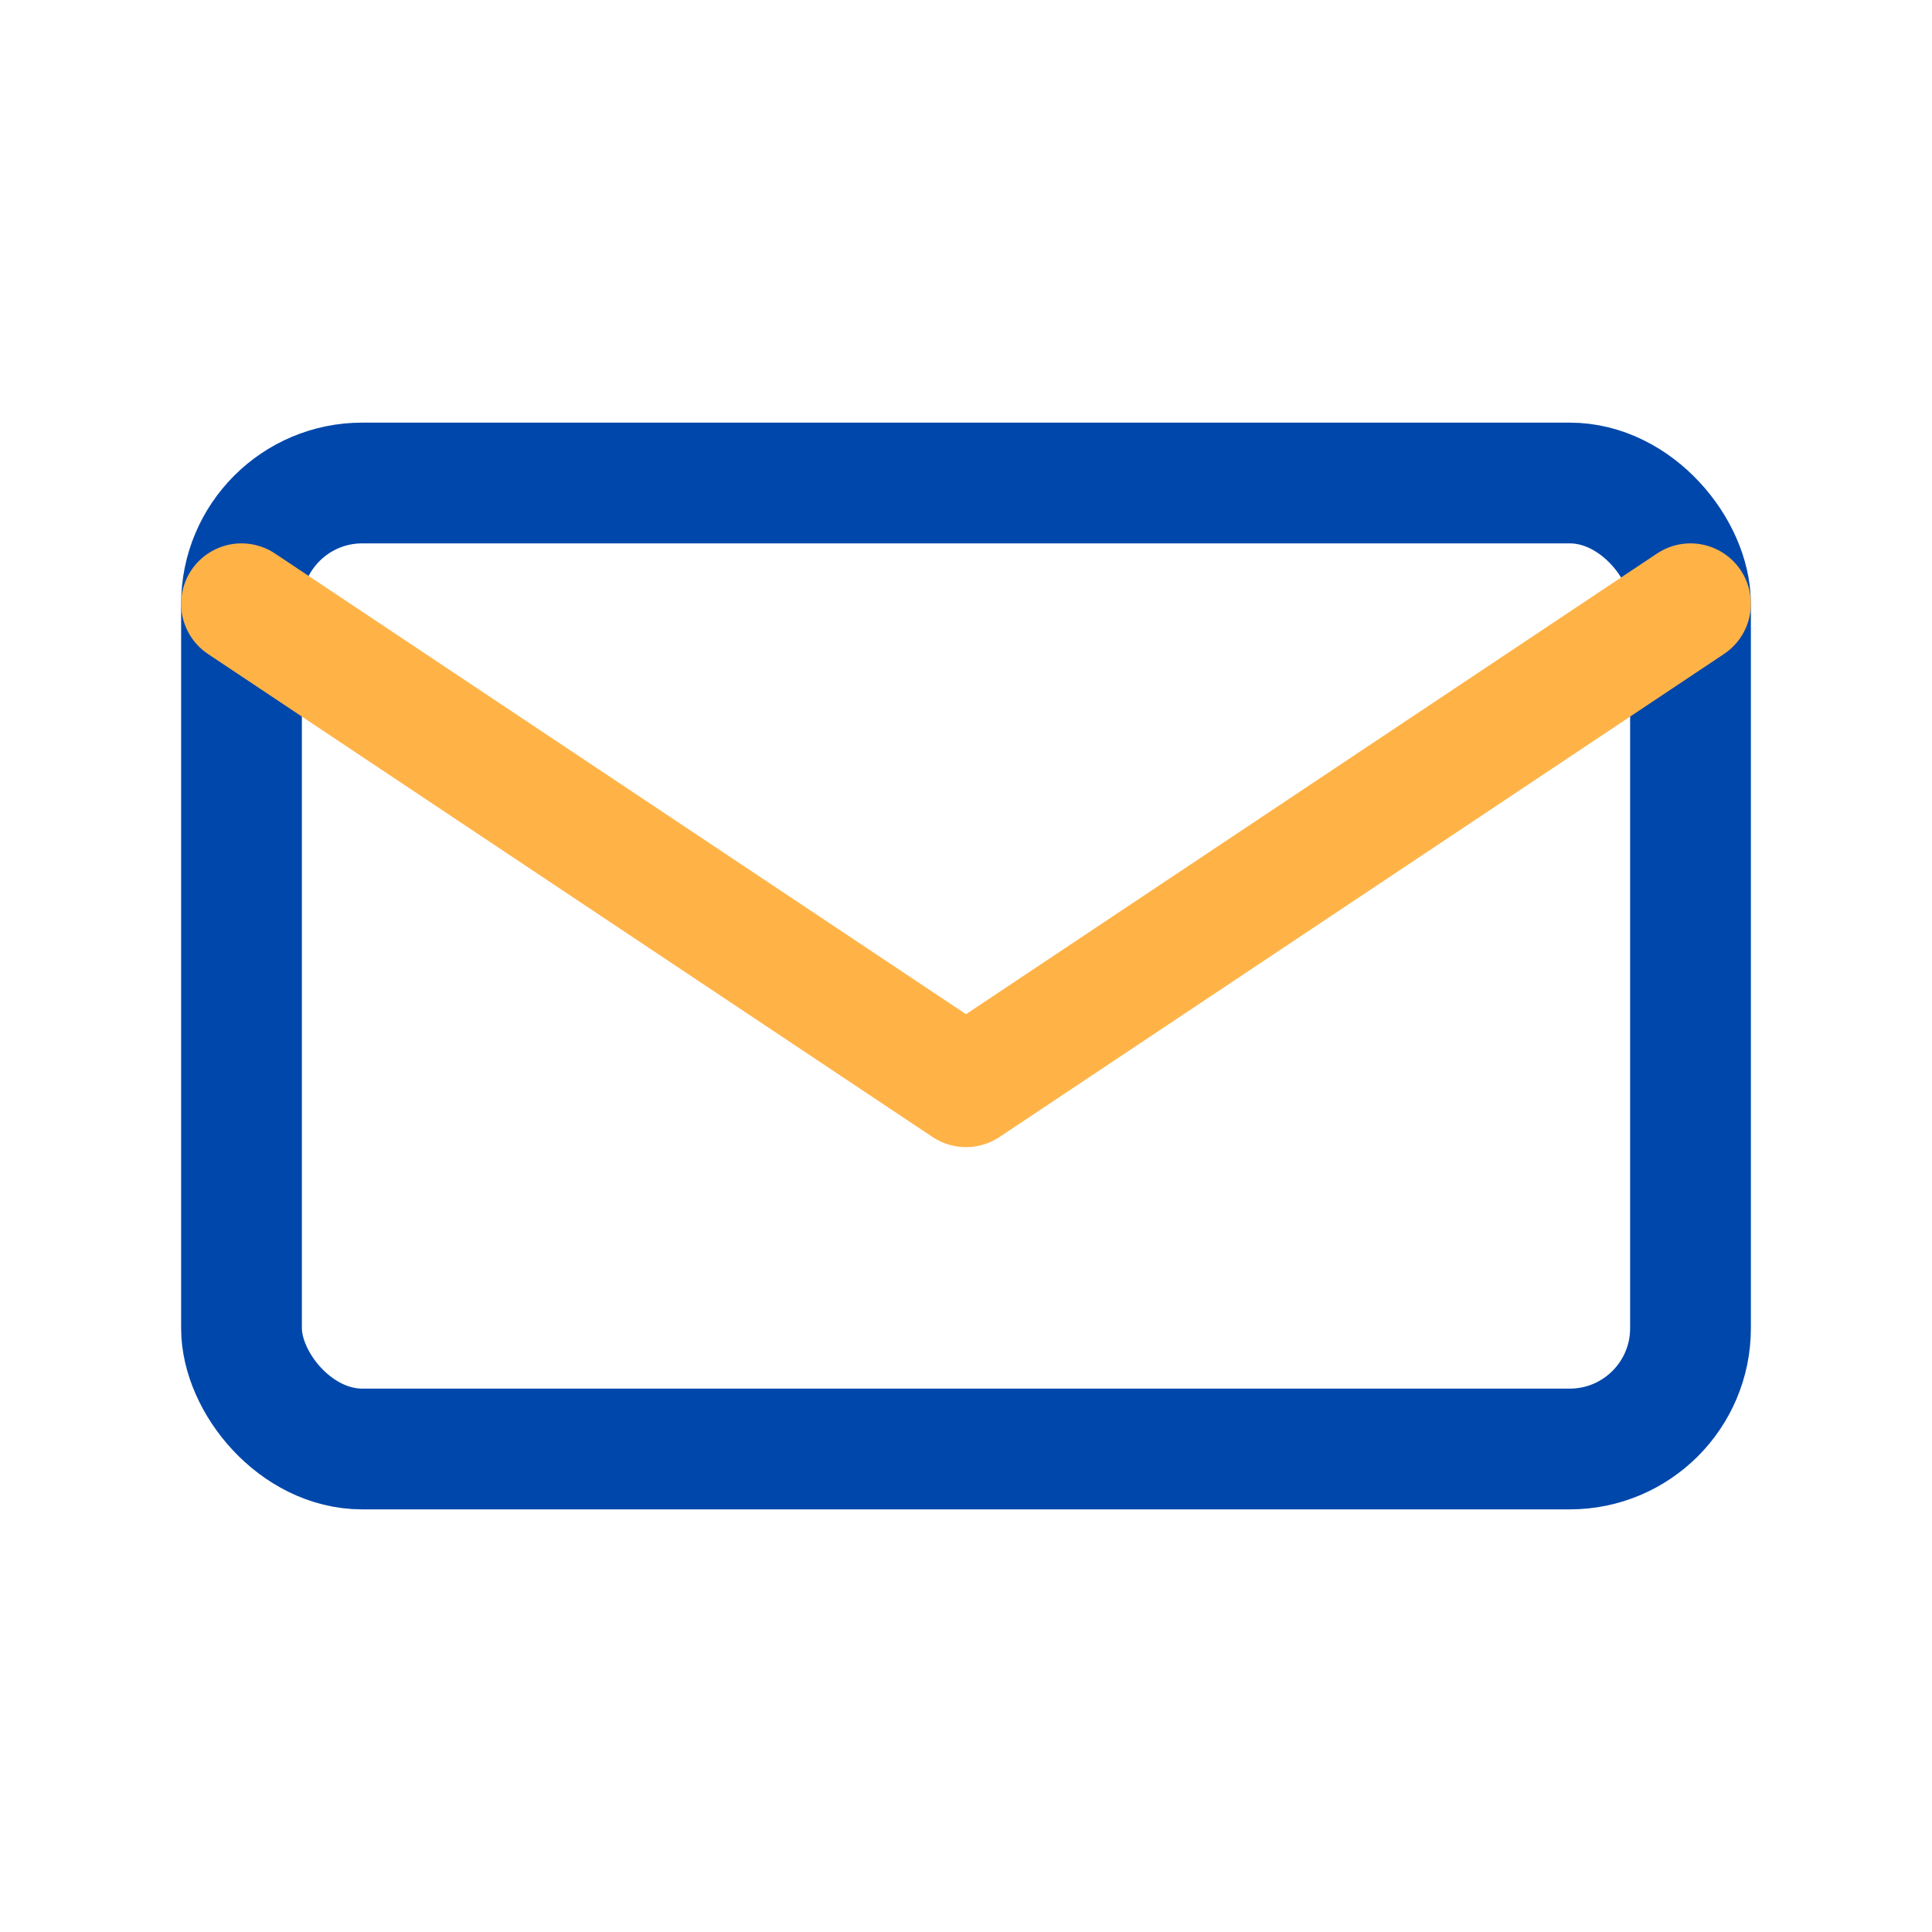
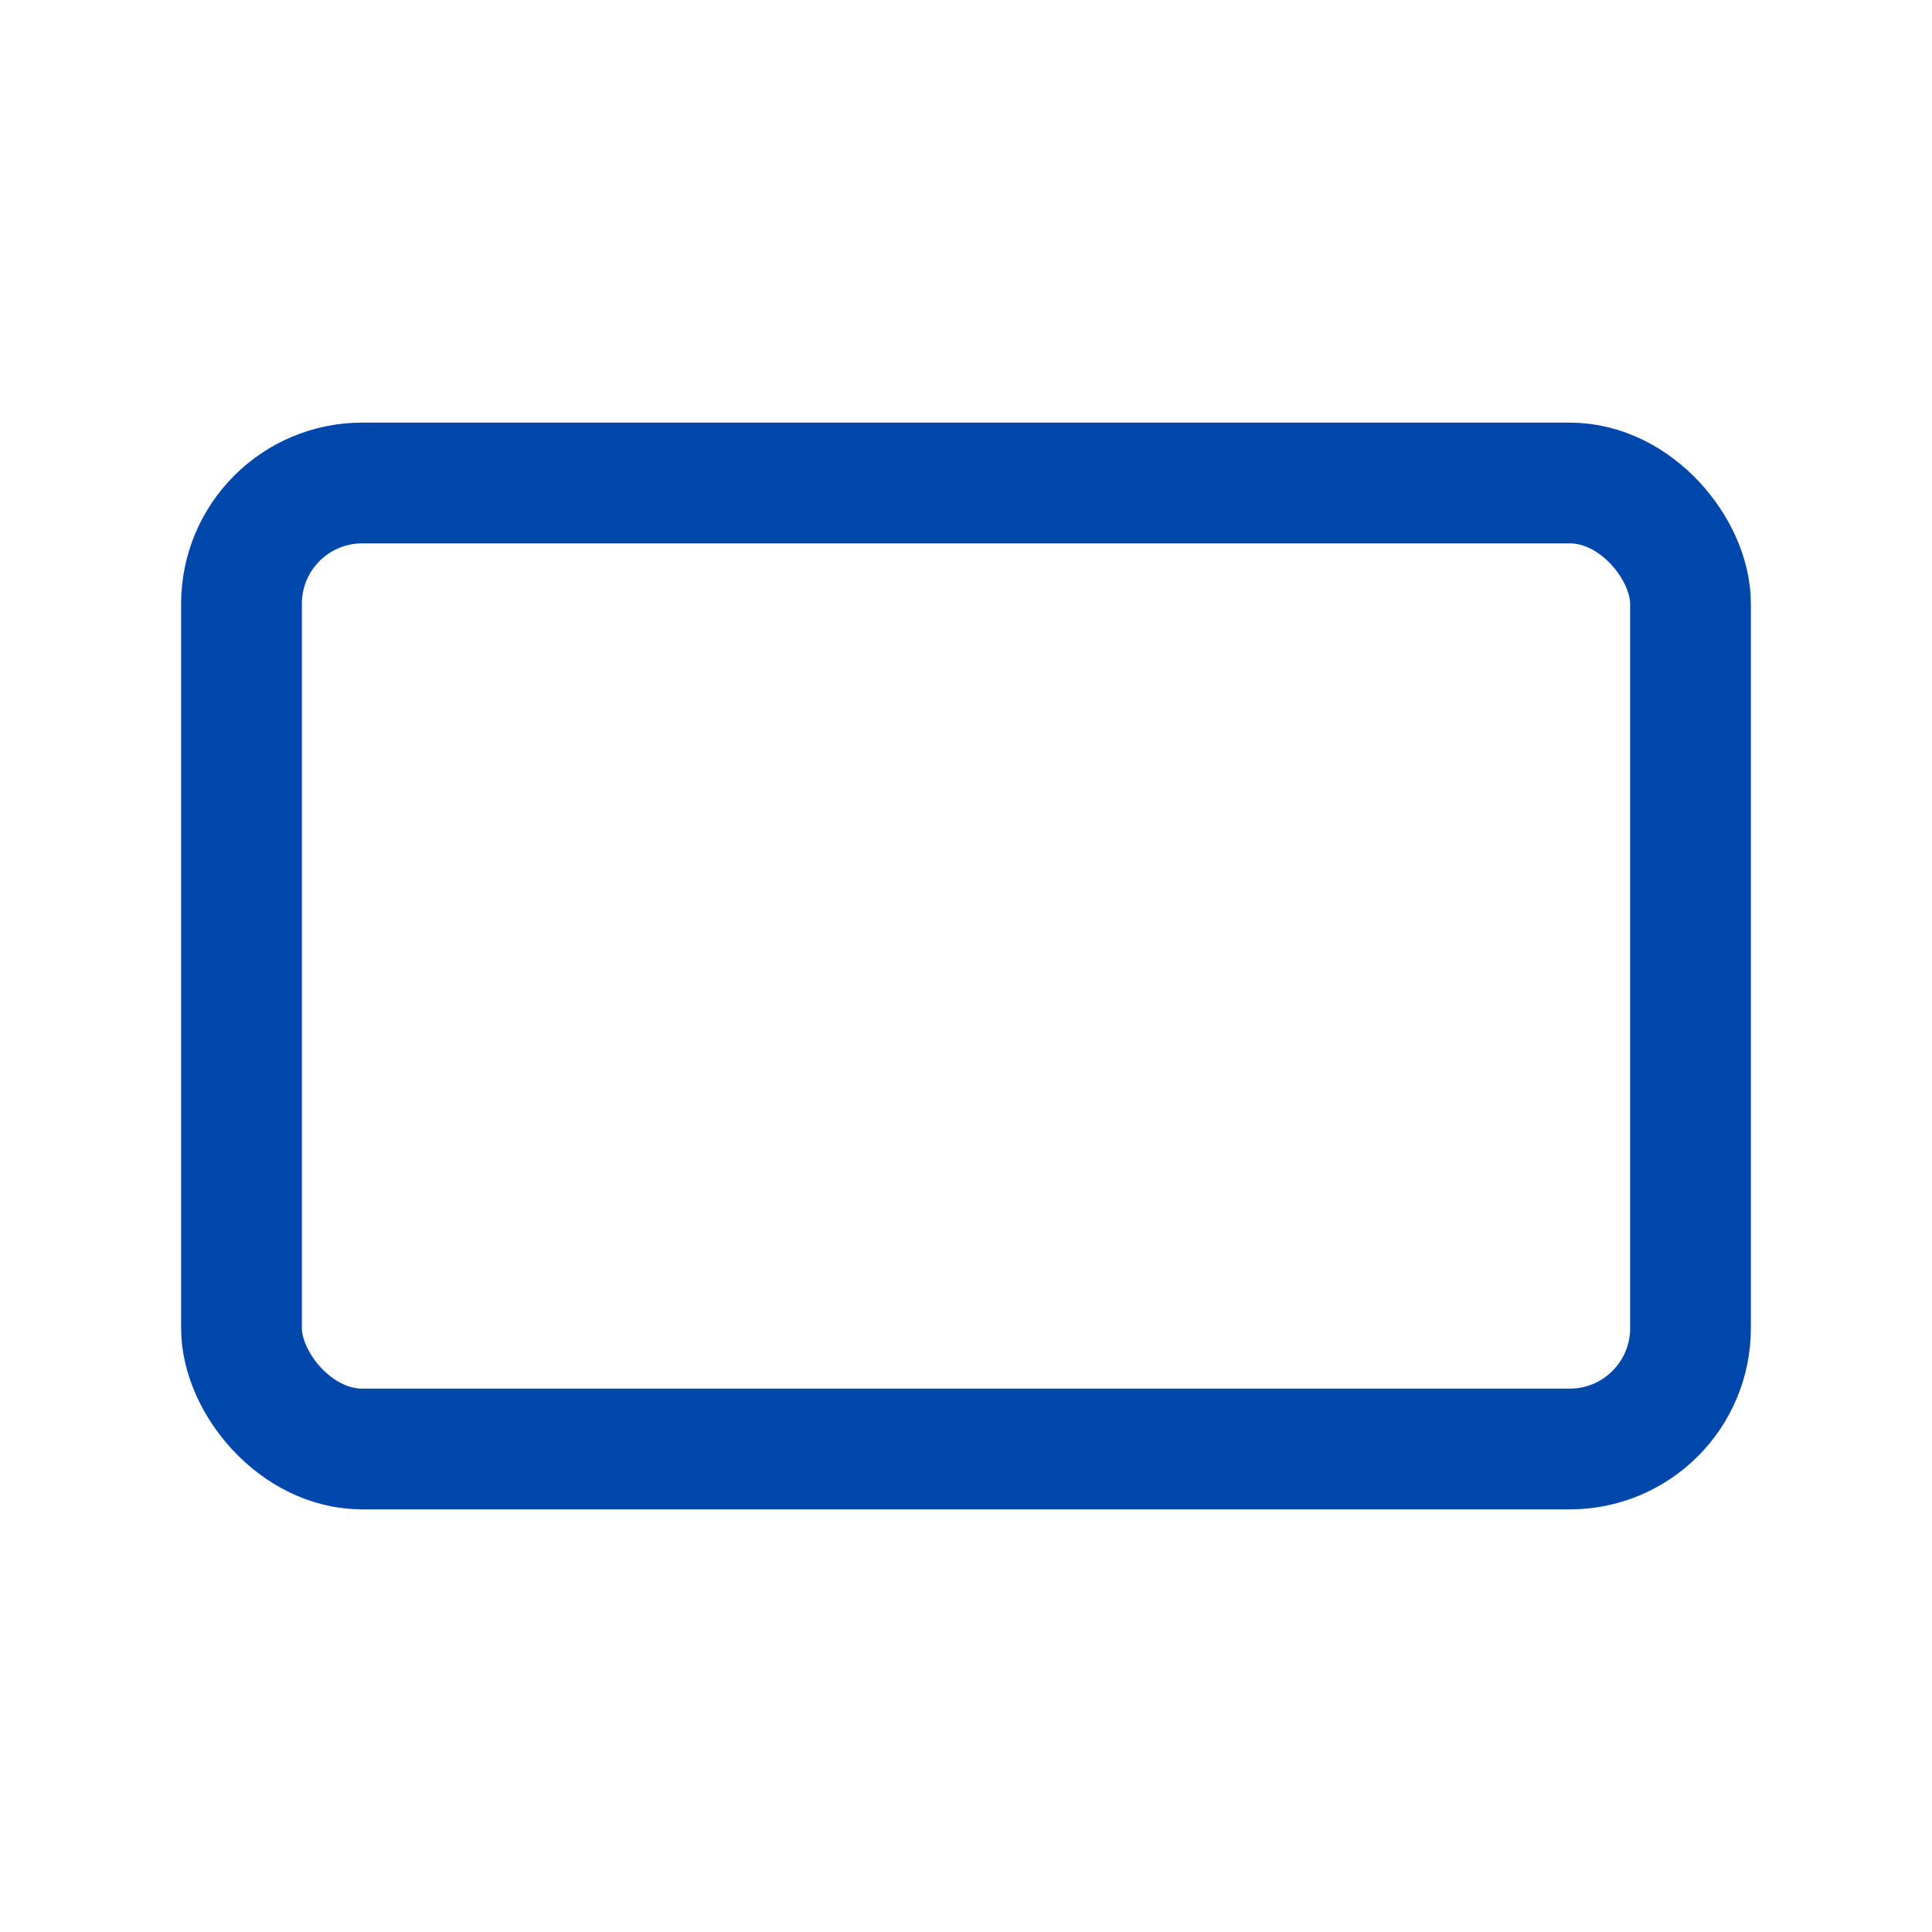
<svg xmlns="http://www.w3.org/2000/svg" width="32" height="32" viewBox="0 0 32 32" fill="none">
  <rect x="4" y="8" width="24" height="16" rx="2" stroke="#0047AB" stroke-width="2" fill="none" />
-   <path d="M4 10L16 18L28 10" stroke="#FFB347" stroke-width="2" stroke-linecap="round" stroke-linejoin="round" />
</svg>